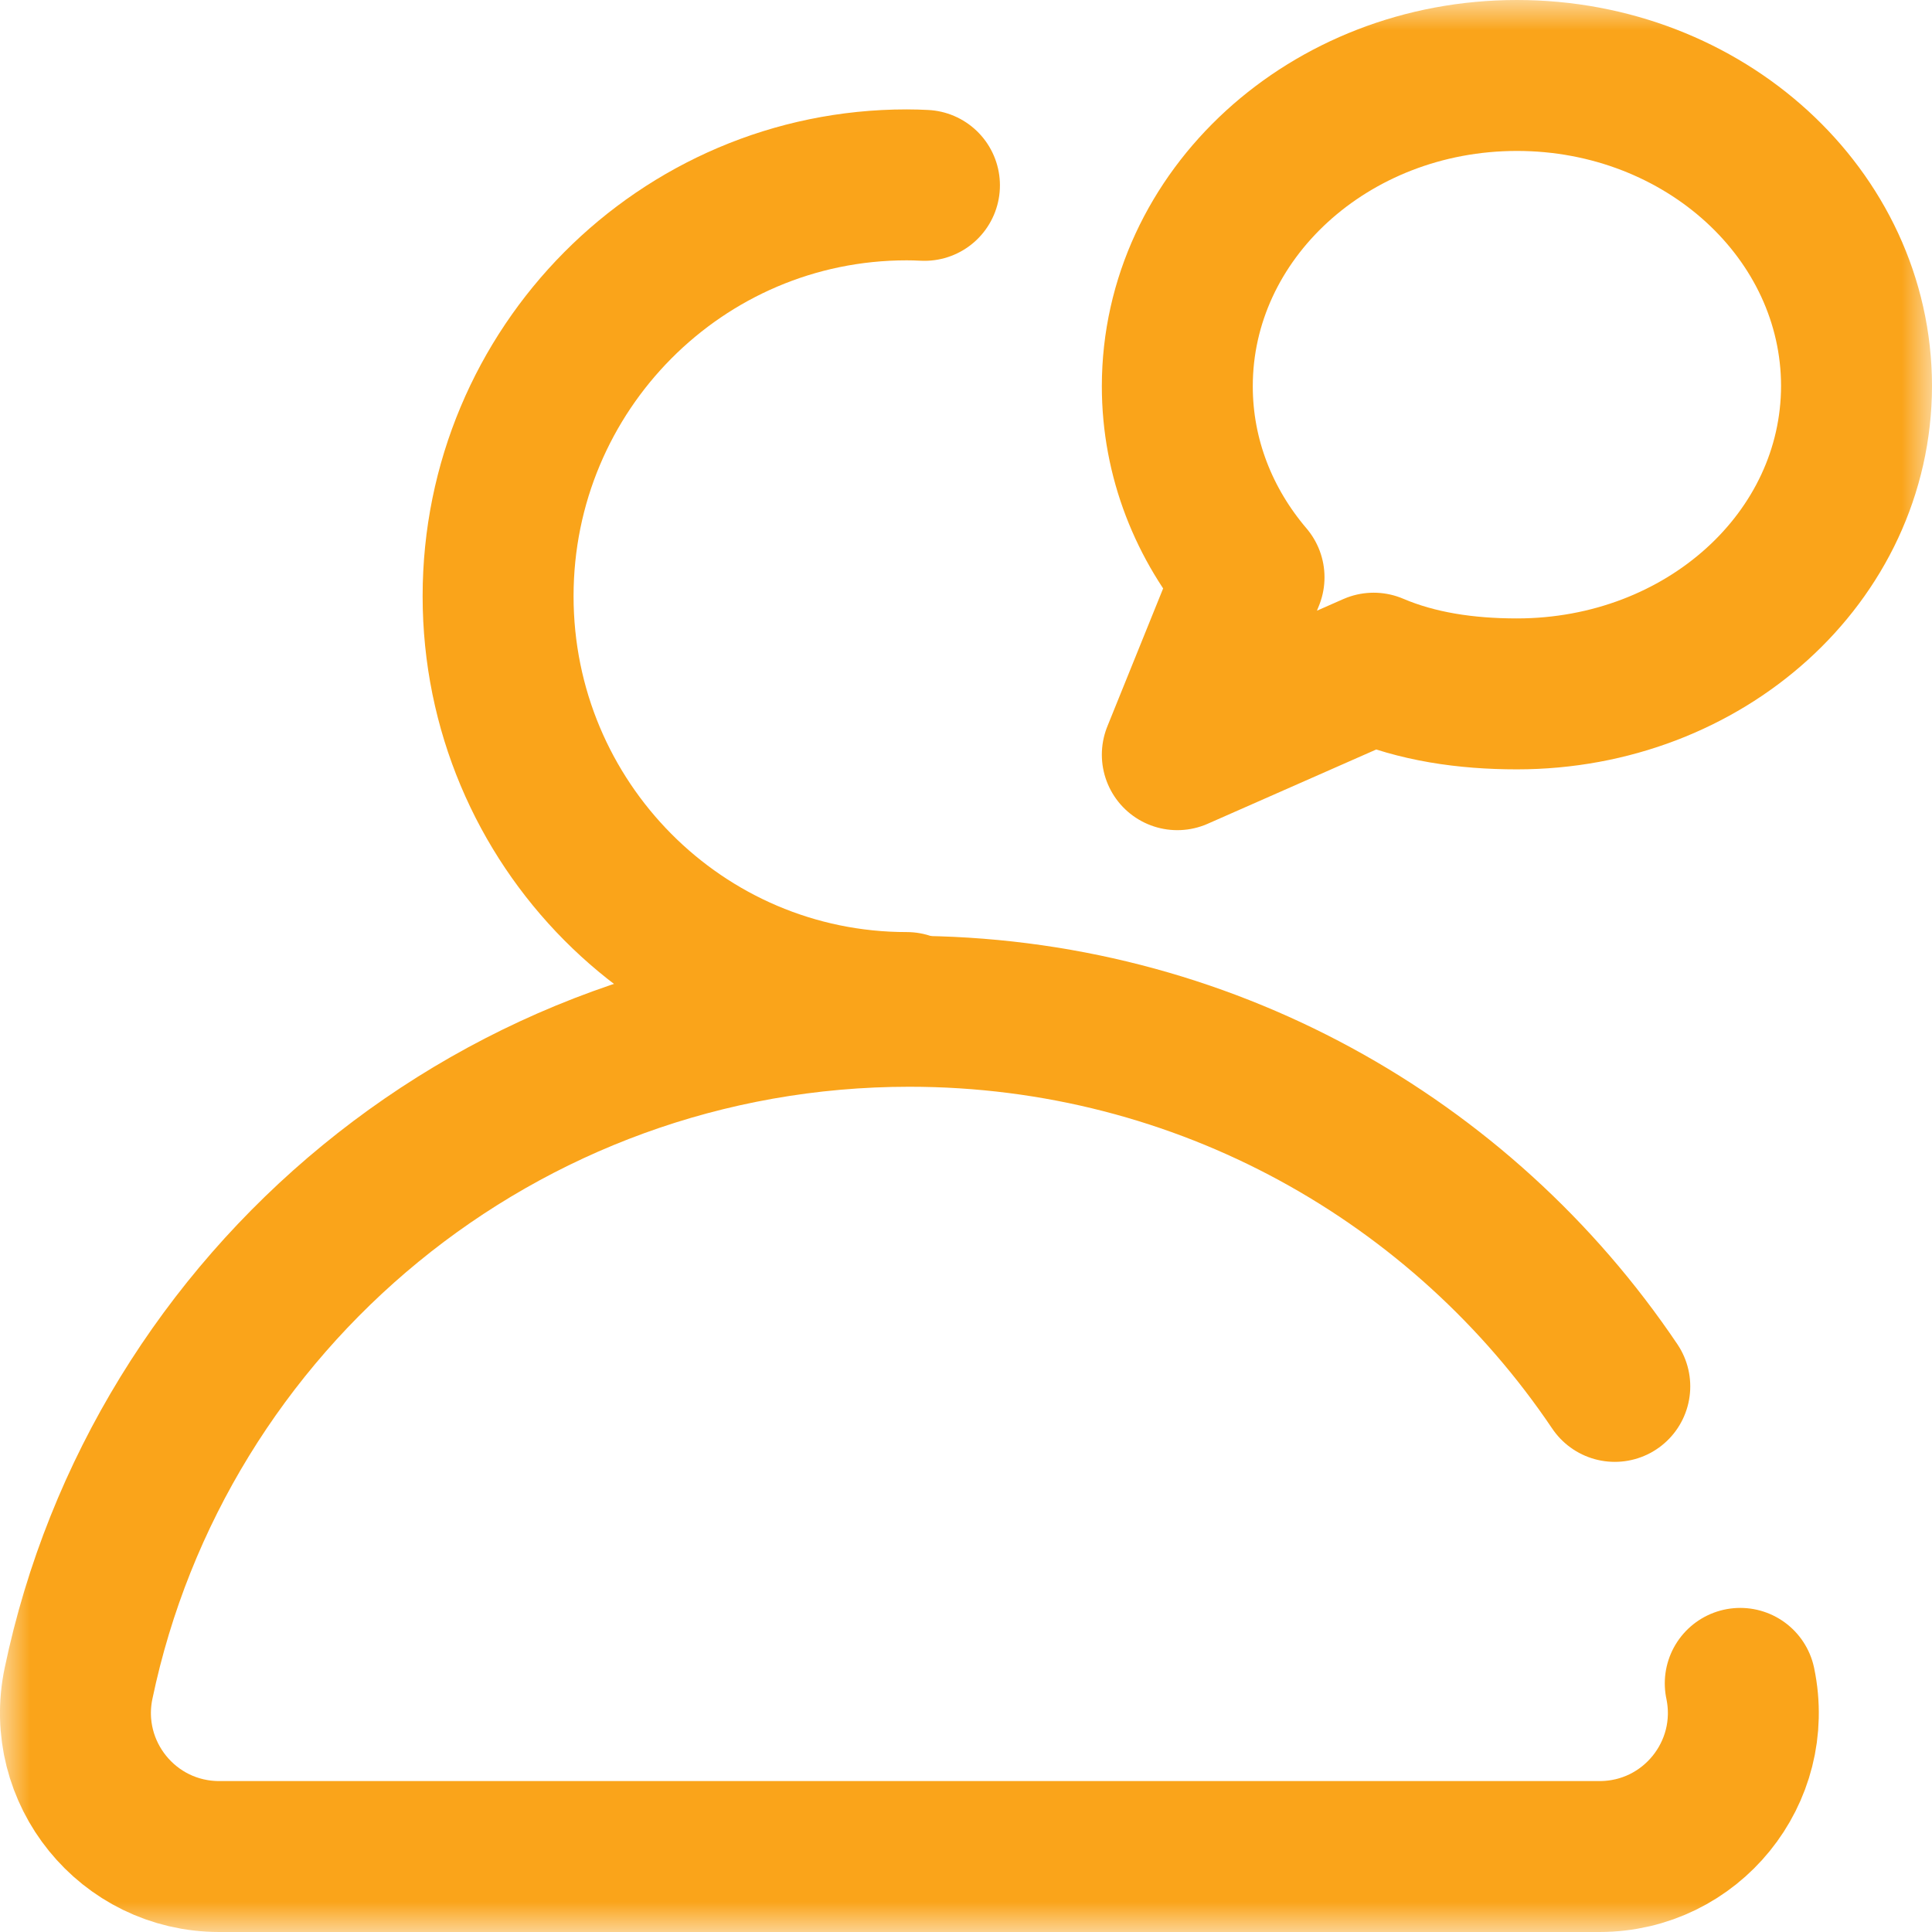
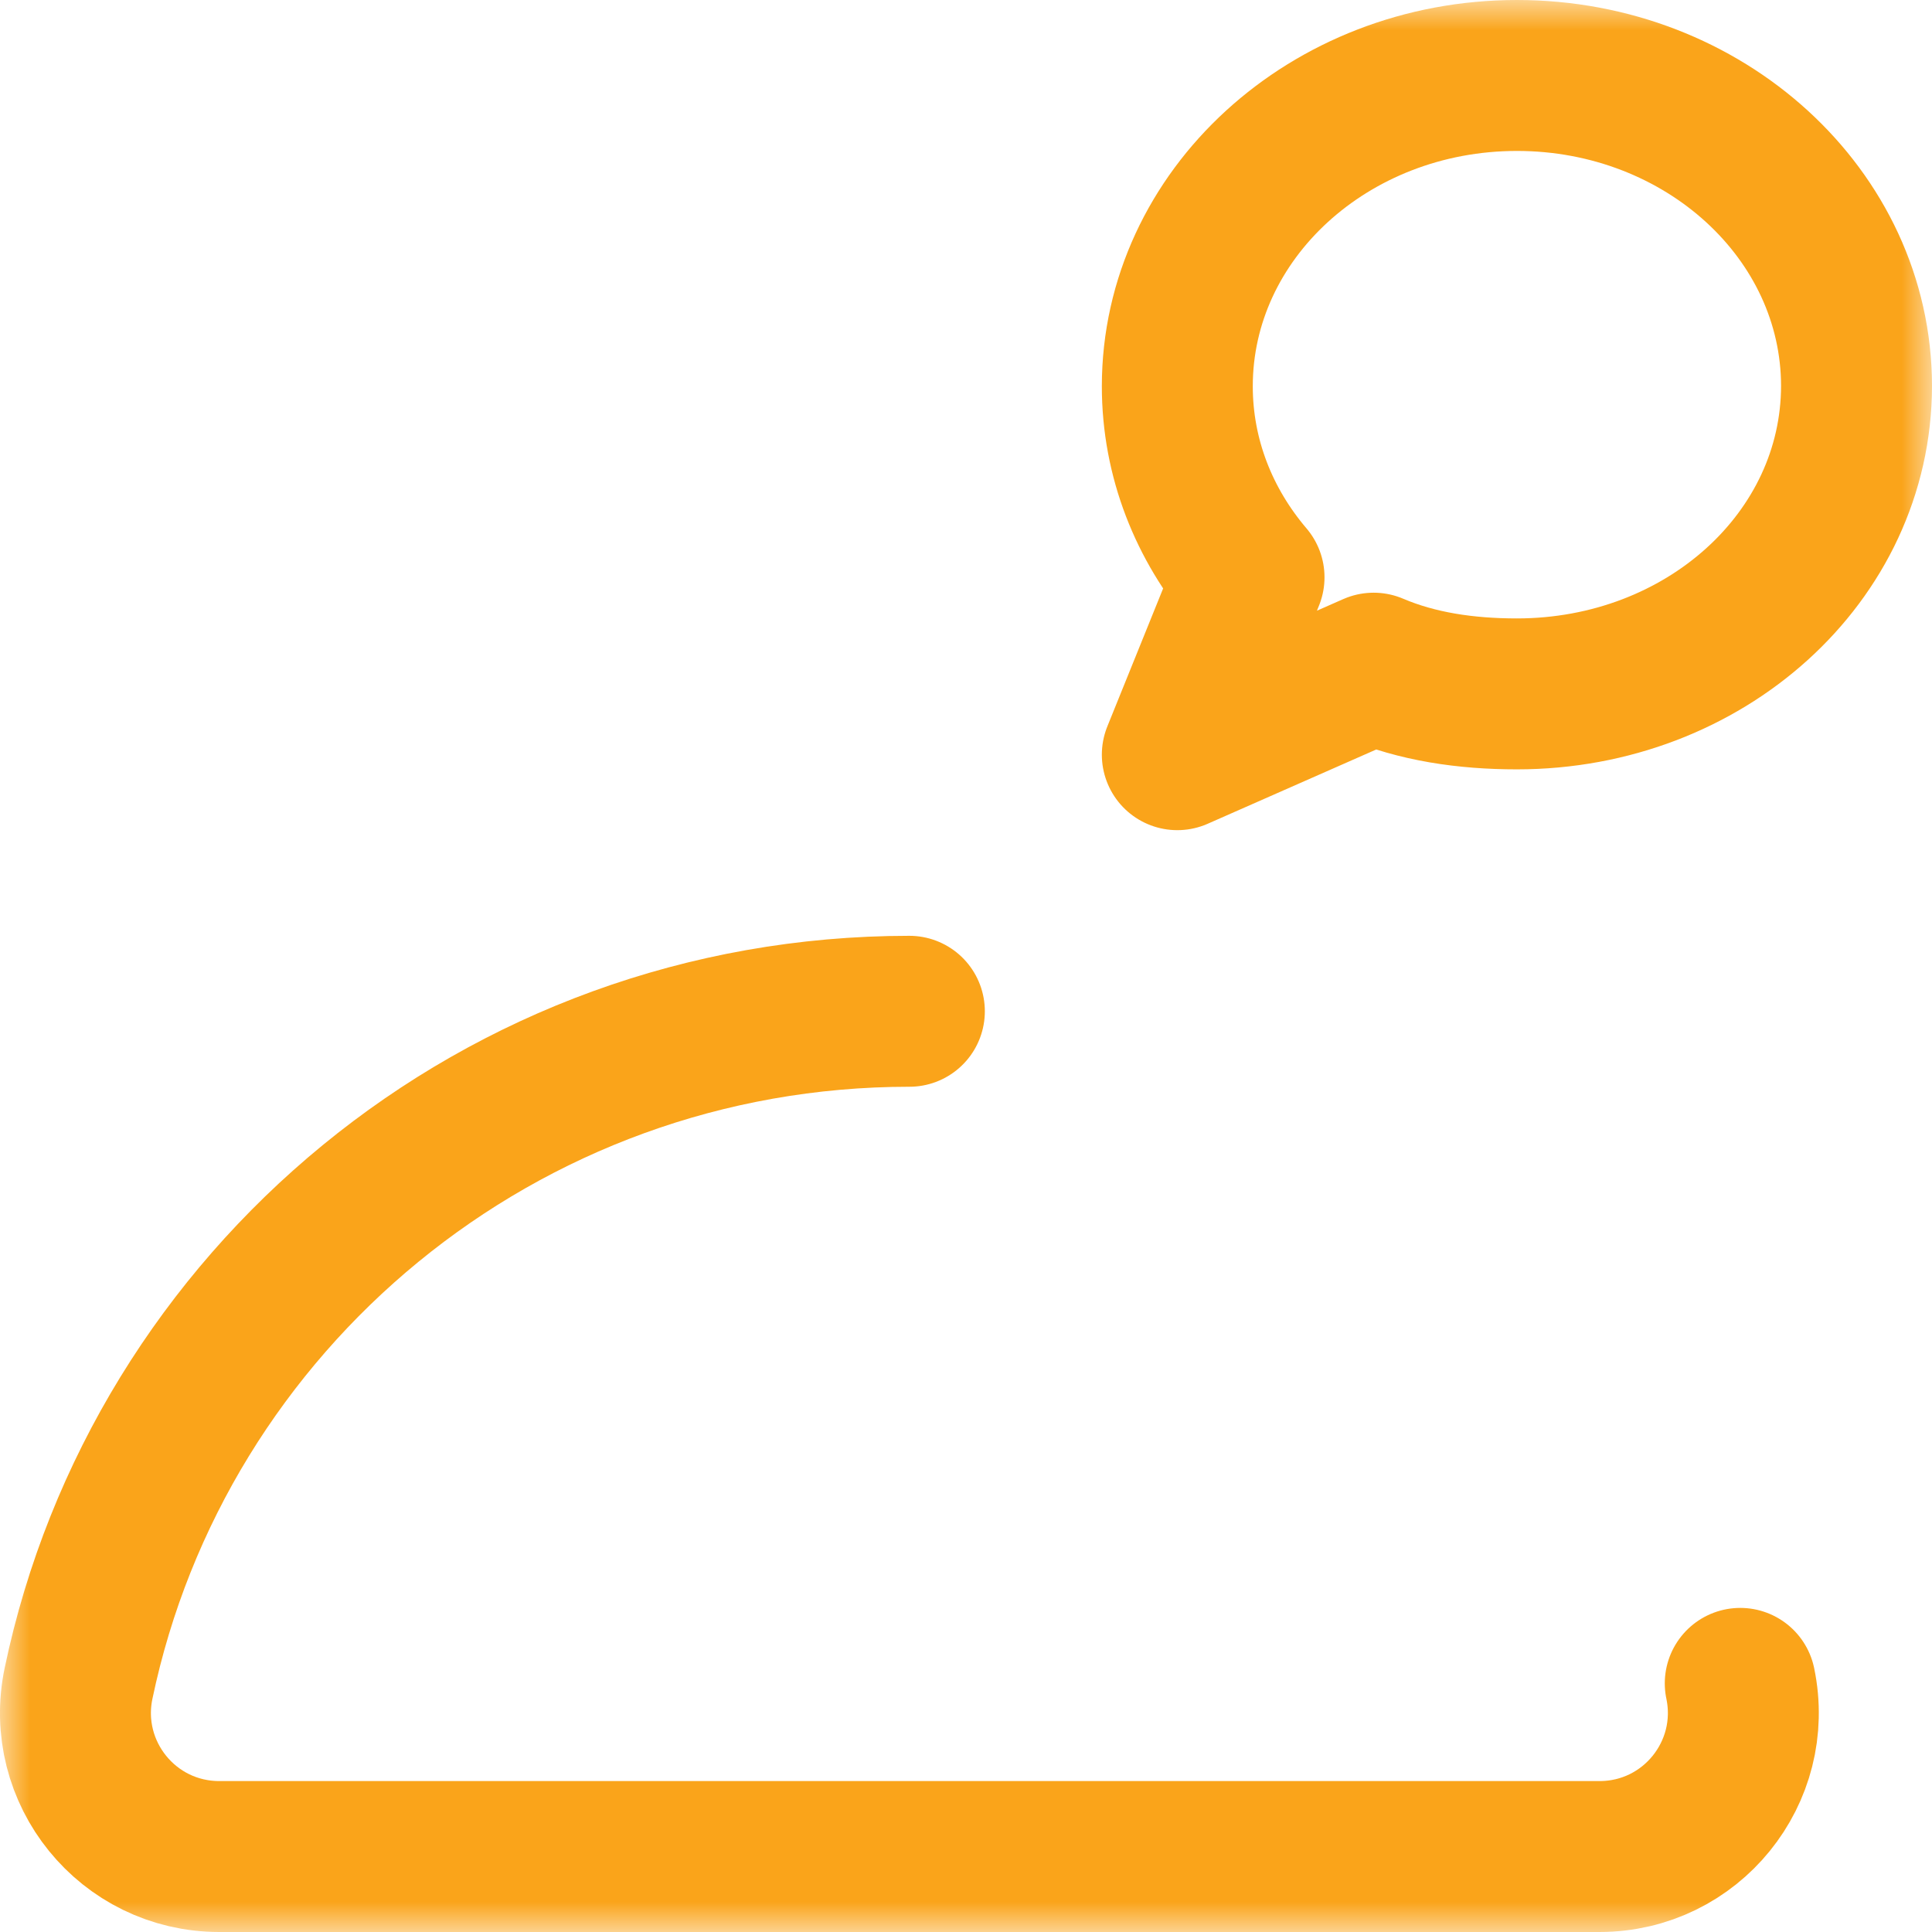
<svg xmlns="http://www.w3.org/2000/svg" width="32" height="32" viewBox="0 0 32 32" fill="none">
  <mask id="mask0_191_324" style="mask-type:luminance" maskUnits="userSpaceOnUse" x="0" y="0" width="32" height="32">
    <path d="M0 0H32V32H0V0Z" fill="white" />
  </mask>
  <g mask="url(#mask0_191_324)">
    <path d="M25.125 1.25C22.019 1.25 19.5 3.555 19.5 6.398C19.5 7.591 19.944 8.689 20.688 9.562L19.5 12.5L22.752 11.067C23.473 11.374 24.277 11.493 25.125 11.493C28.229 11.493 30.746 9.232 30.75 6.391C30.746 3.551 28.229 1.25 25.125 1.25Z" stroke="#FAA41A" stroke-width="2.5" stroke-miterlimit="10" stroke-linecap="round" stroke-linejoin="round" />
-     <path d="M15.018 16.688C11.28 16.688 8.25 13.637 8.25 9.875C8.25 6.113 11.28 3.062 15.018 3.062C15.127 3.062 15.205 3.065 15.312 3.07" stroke="#FAA41A" stroke-width="2.5" stroke-miterlimit="10" stroke-linecap="round" stroke-linejoin="round" />
-     <path d="M28.824 27.882C29.133 29.36 28.009 30.75 26.493 30.75H3.632C2.116 30.75 0.992 29.36 1.301 27.882C2.63 21.526 8.286 16.75 15.062 16.75C19.932 16.75 24.223 19.216 26.746 22.963" stroke="#FAA41A" stroke-width="2.5" stroke-miterlimit="10" stroke-linecap="round" stroke-linejoin="round" />
+     <path d="M28.824 27.882C29.133 29.36 28.009 30.75 26.493 30.75H3.632C2.116 30.75 0.992 29.36 1.301 27.882C2.63 21.526 8.286 16.75 15.062 16.75" stroke="#FAA41A" stroke-width="2.5" stroke-miterlimit="10" stroke-linecap="round" stroke-linejoin="round" />
  </g>
</svg>